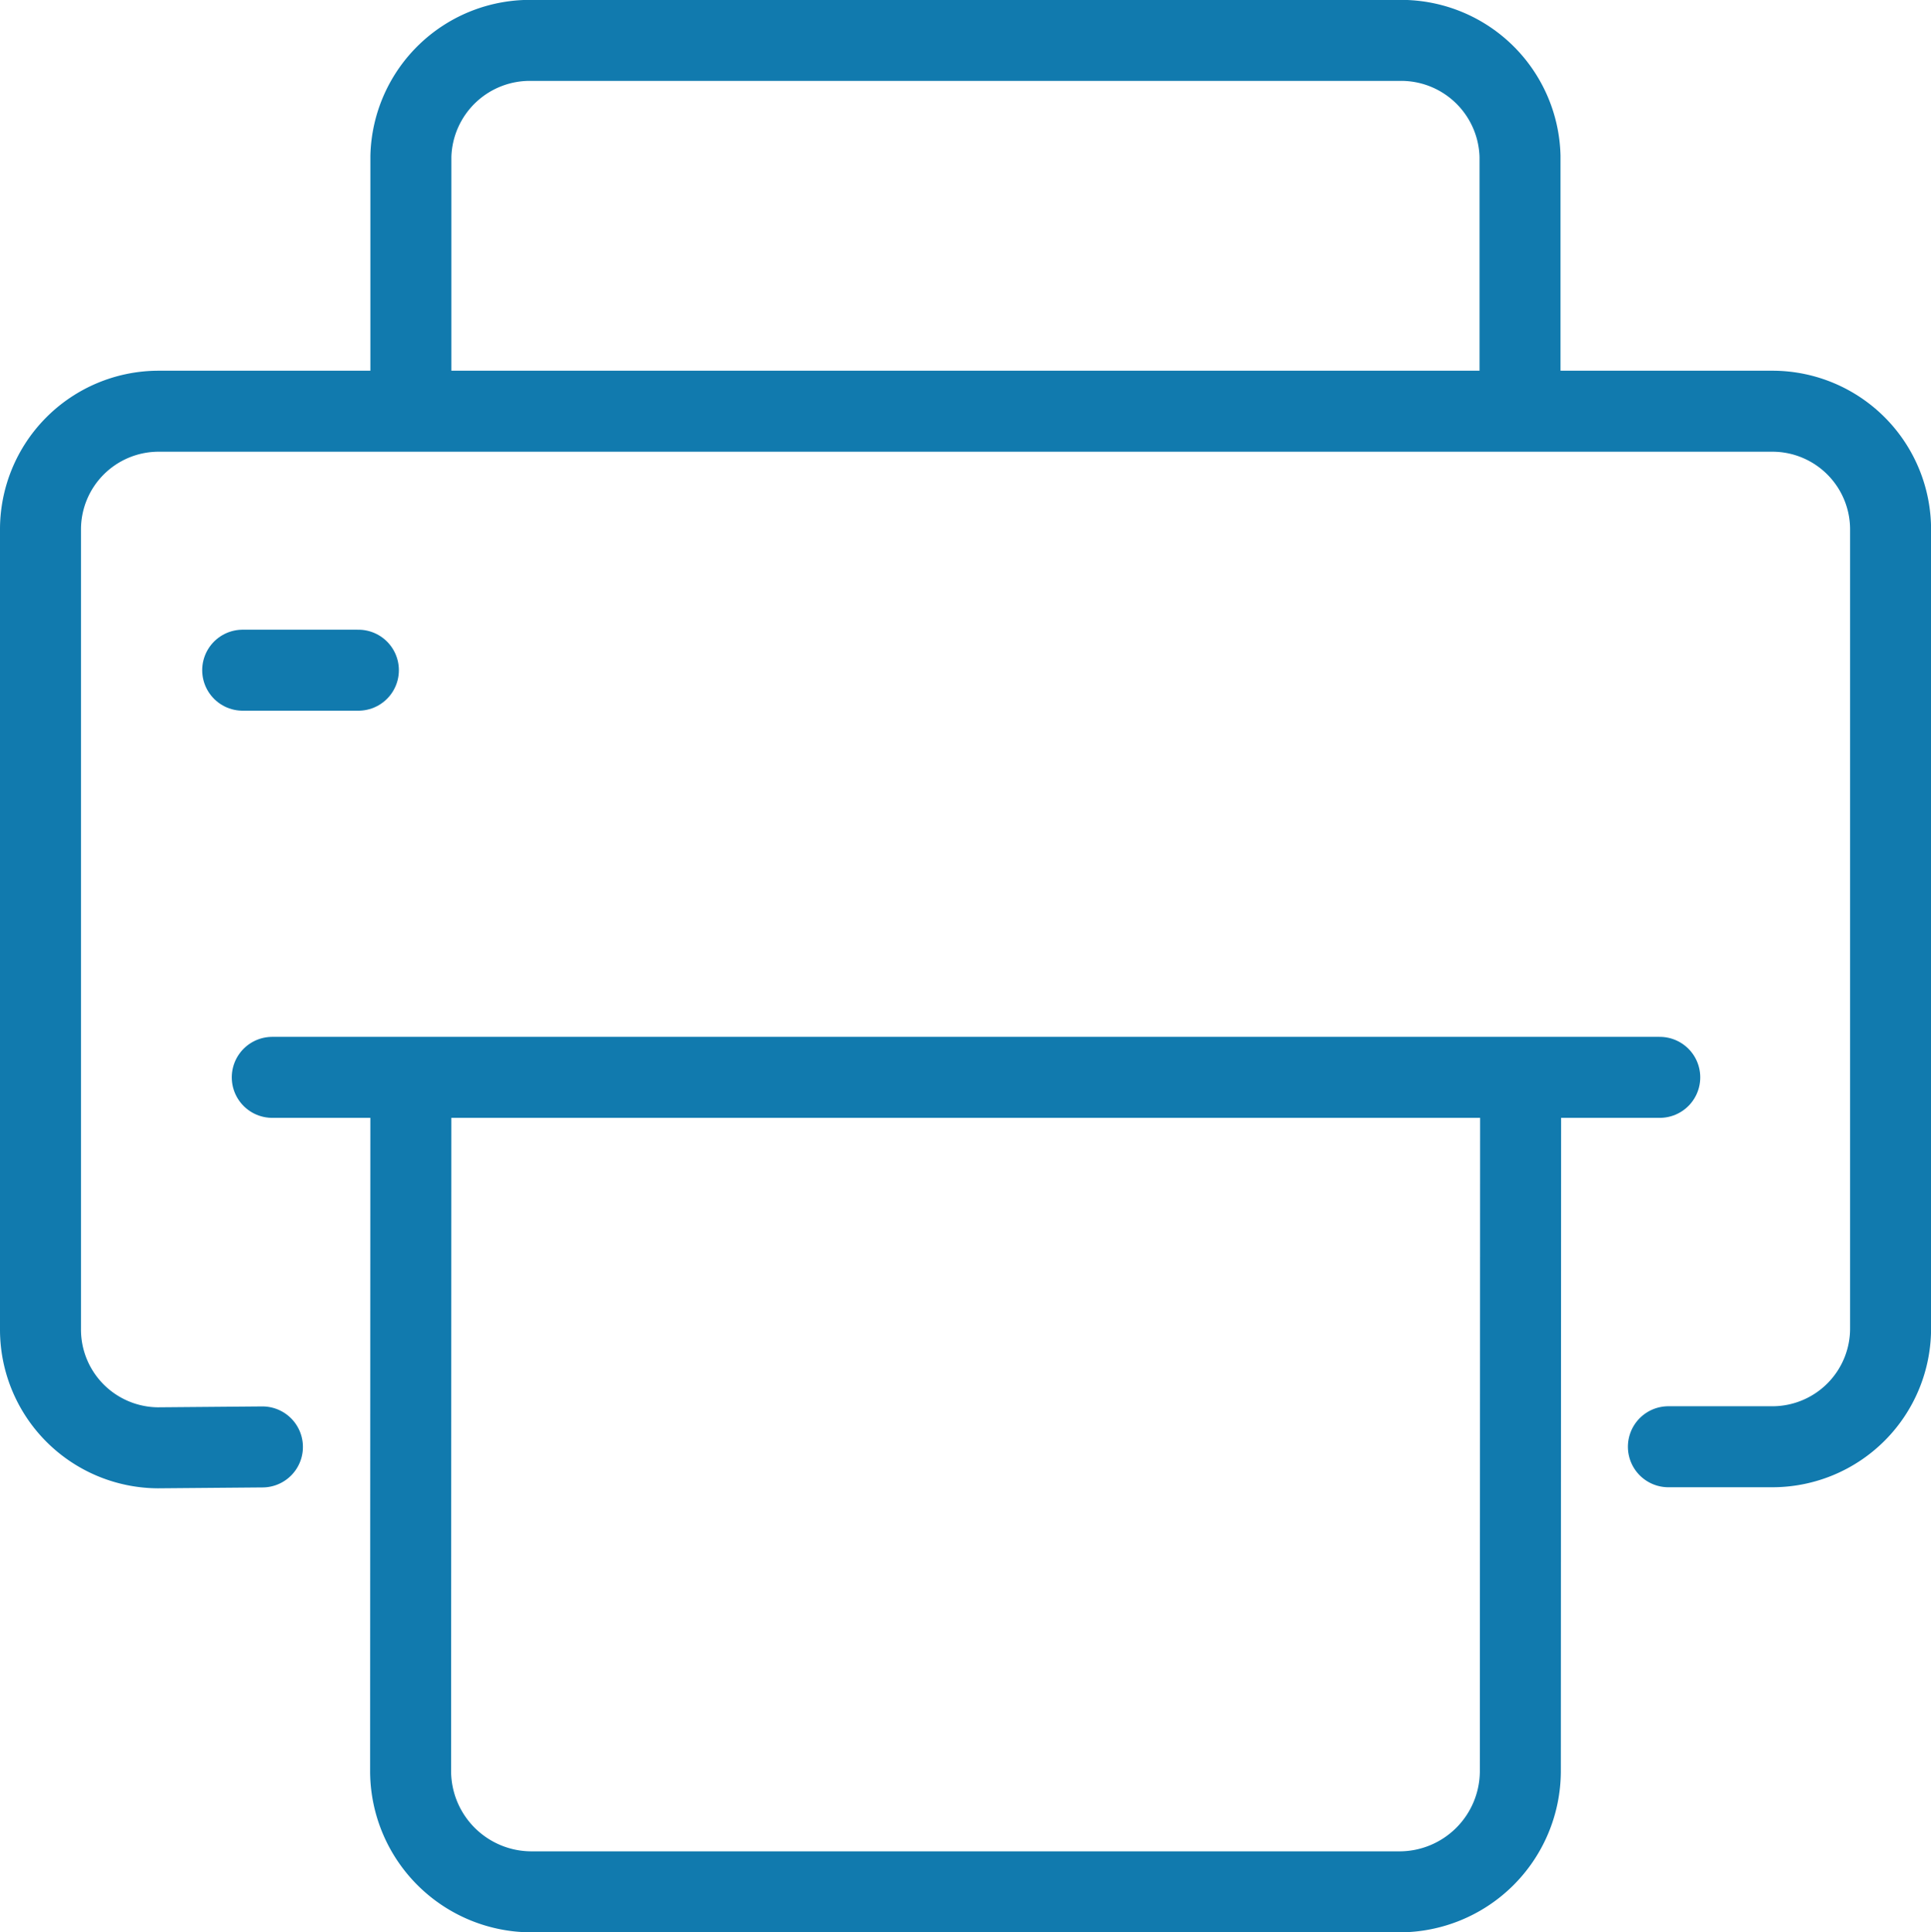
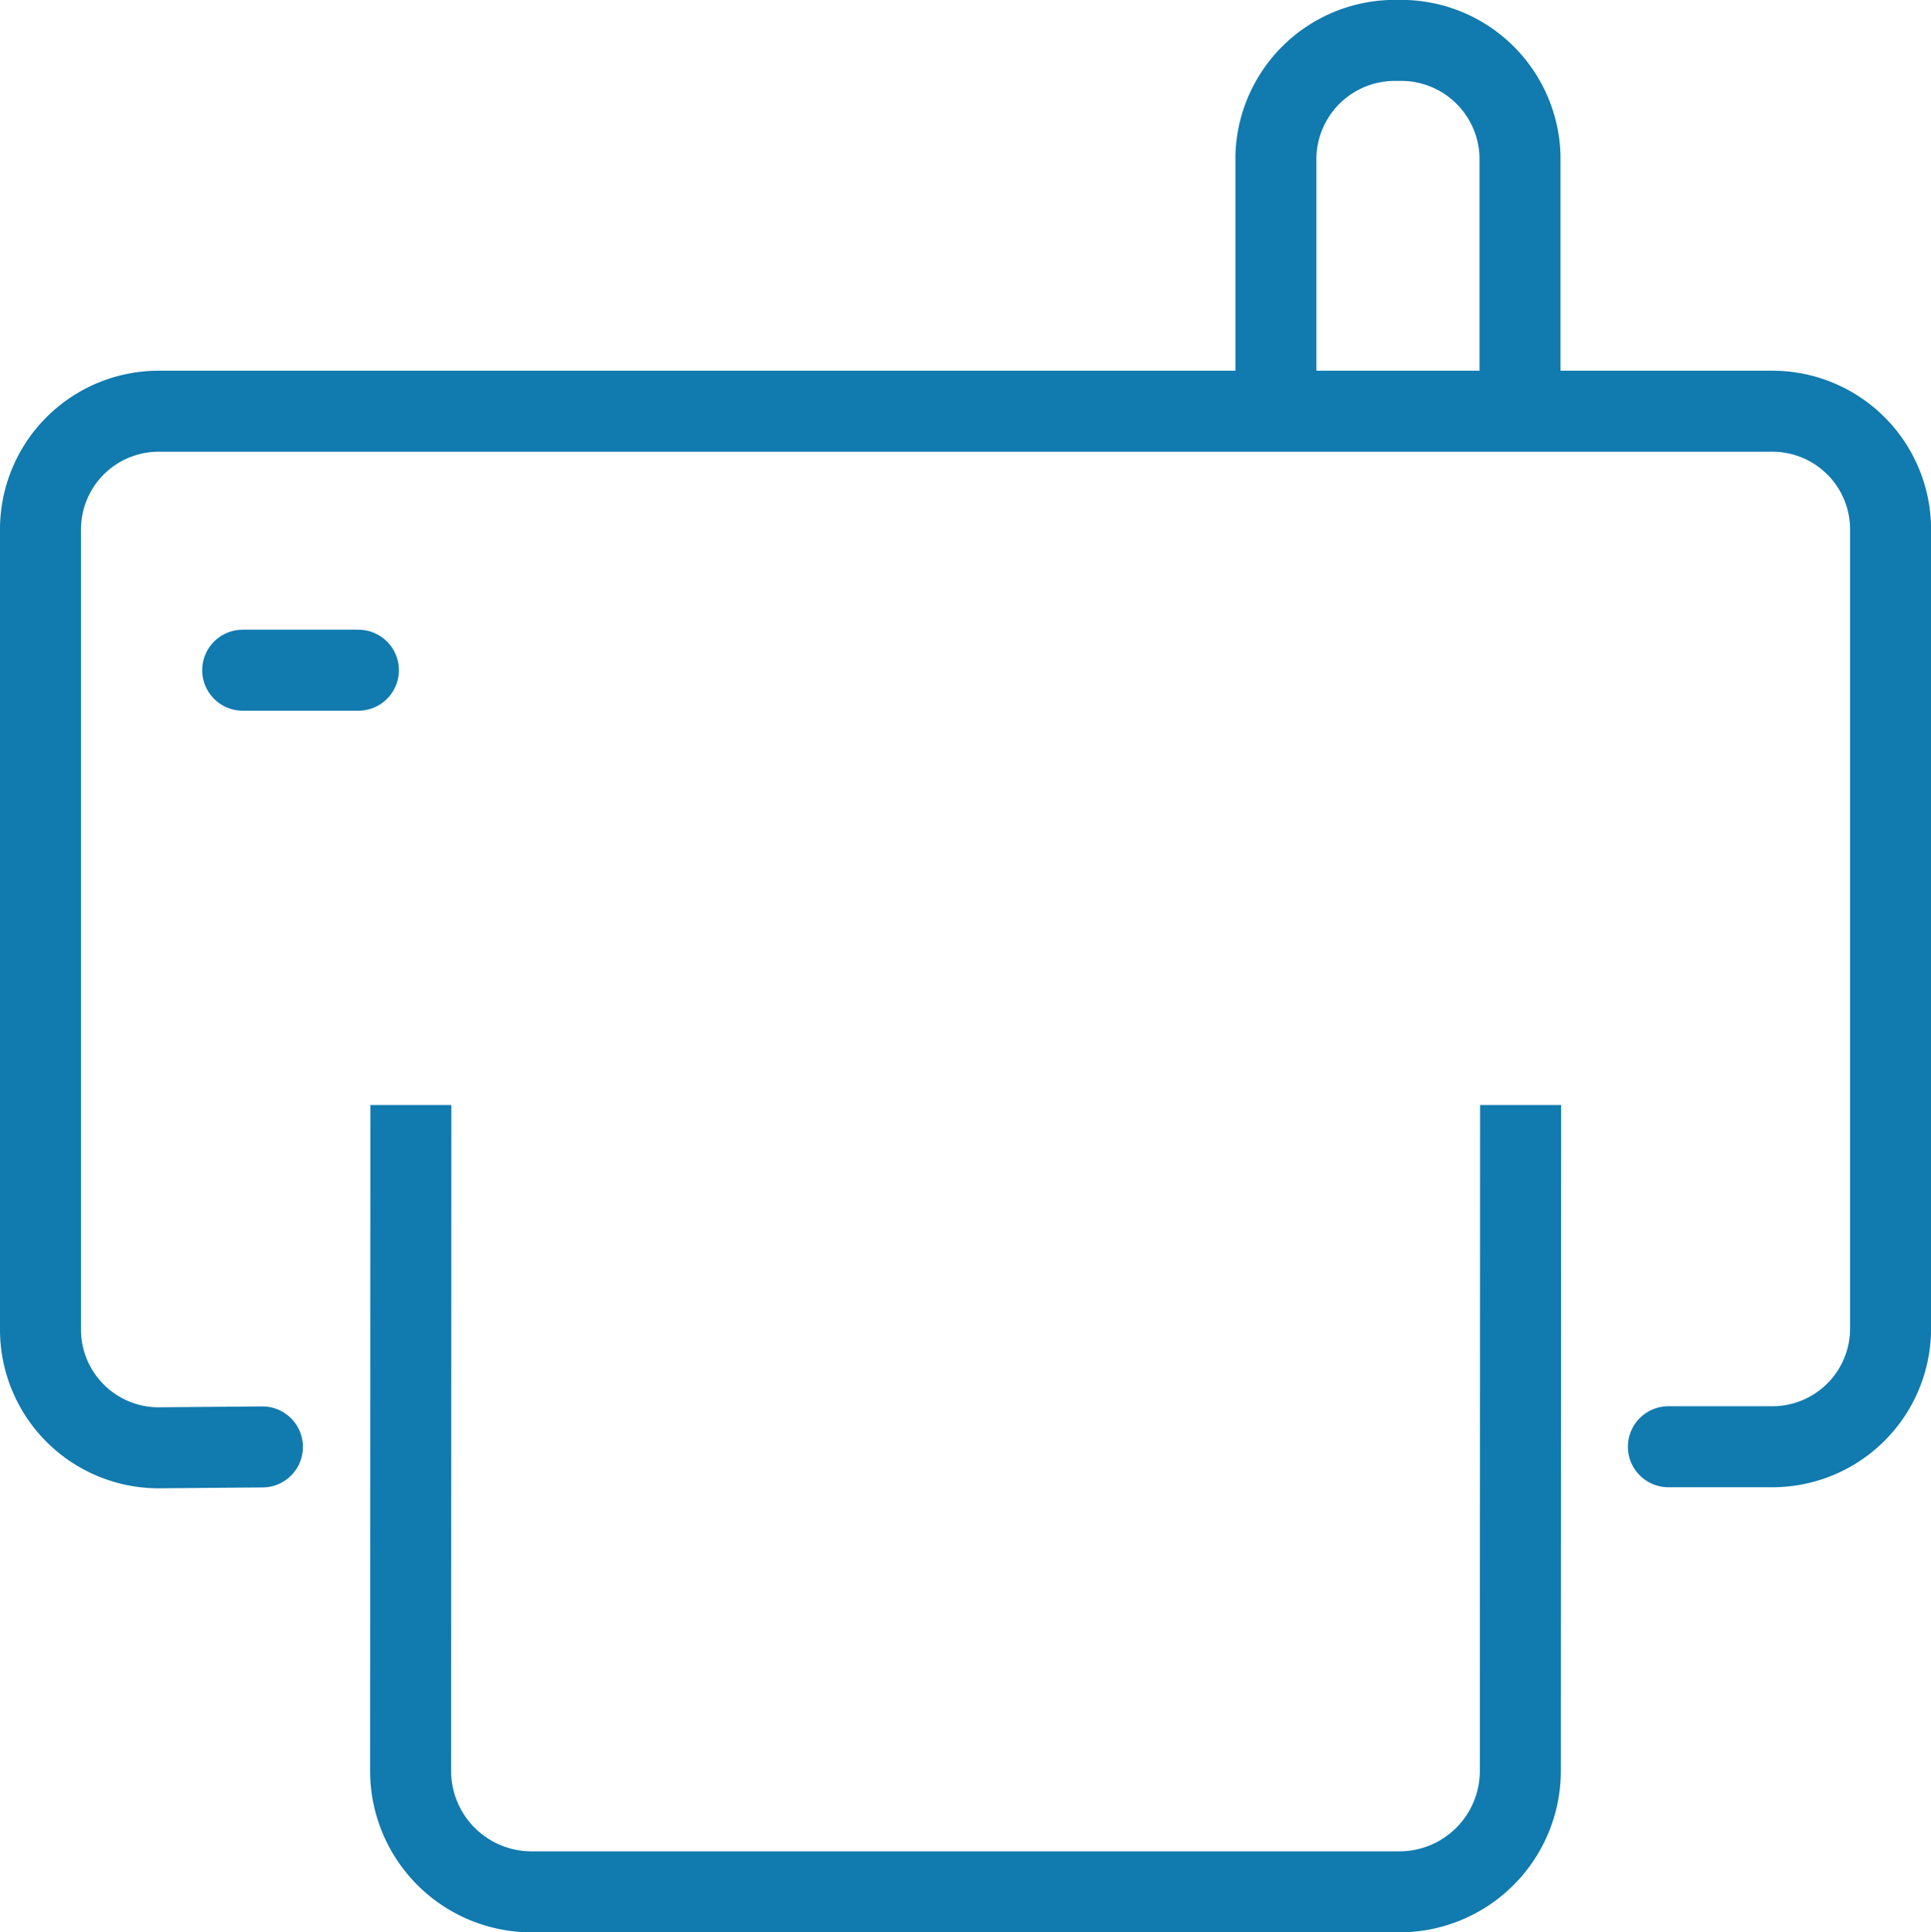
<svg xmlns="http://www.w3.org/2000/svg" width="83.451" height="83.5" viewBox="0 0 83.451 83.5">
  <defs>
    <style>.a,.b,.c,.d{fill:none;stroke:#117aae;stroke-width:3.5px;}.a,.c{stroke-linecap:round;}.a,.b{stroke-miterlimit:10;}.c,.d{stroke-linejoin:round;}</style>
  </defs>
  <g transform="translate(1.75 1.75)">
-     <path class="a" d="M9987.245,54.694h59.963" transform="translate(-9977.229 -9.89)" />
    <path class="a" d="M9991.444,43.691h-5" transform="translate(-9977.706 -16.481)" />
-     <path class="b" d="M10038.924,42.693V31.671a5.14,5.14,0,0,0-5.274-5h-37.384a5.142,5.142,0,0,0-5.275,5V42.693" transform="translate(-9974.984 -26.674)" />
+     <path class="b" d="M10038.924,42.693V31.671a5.14,5.14,0,0,0-5.274-5a5.142,5.142,0,0,0-5.275,5V42.693" transform="translate(-9974.984 -26.674)" />
    <path class="c" d="M9990.57,81.447l-4.514.038a5.109,5.109,0,0,1-5.076-5.139V41.833a5.109,5.109,0,0,1,5.076-5.141h69.8a5.109,5.109,0,0,1,5.078,5.141V76.3a5.109,5.109,0,0,1-5.078,5.139h-4.523" transform="translate(-9980.98 -20.673)" />
    <path class="d" d="M9990.994,55.442l-.011,28.817a5.228,5.228,0,0,0,5.274,5.182h37.412a5.227,5.227,0,0,0,5.273-5.182l.012-28.817" transform="translate(-9974.988 -9.442)" />
  </g>
</svg>